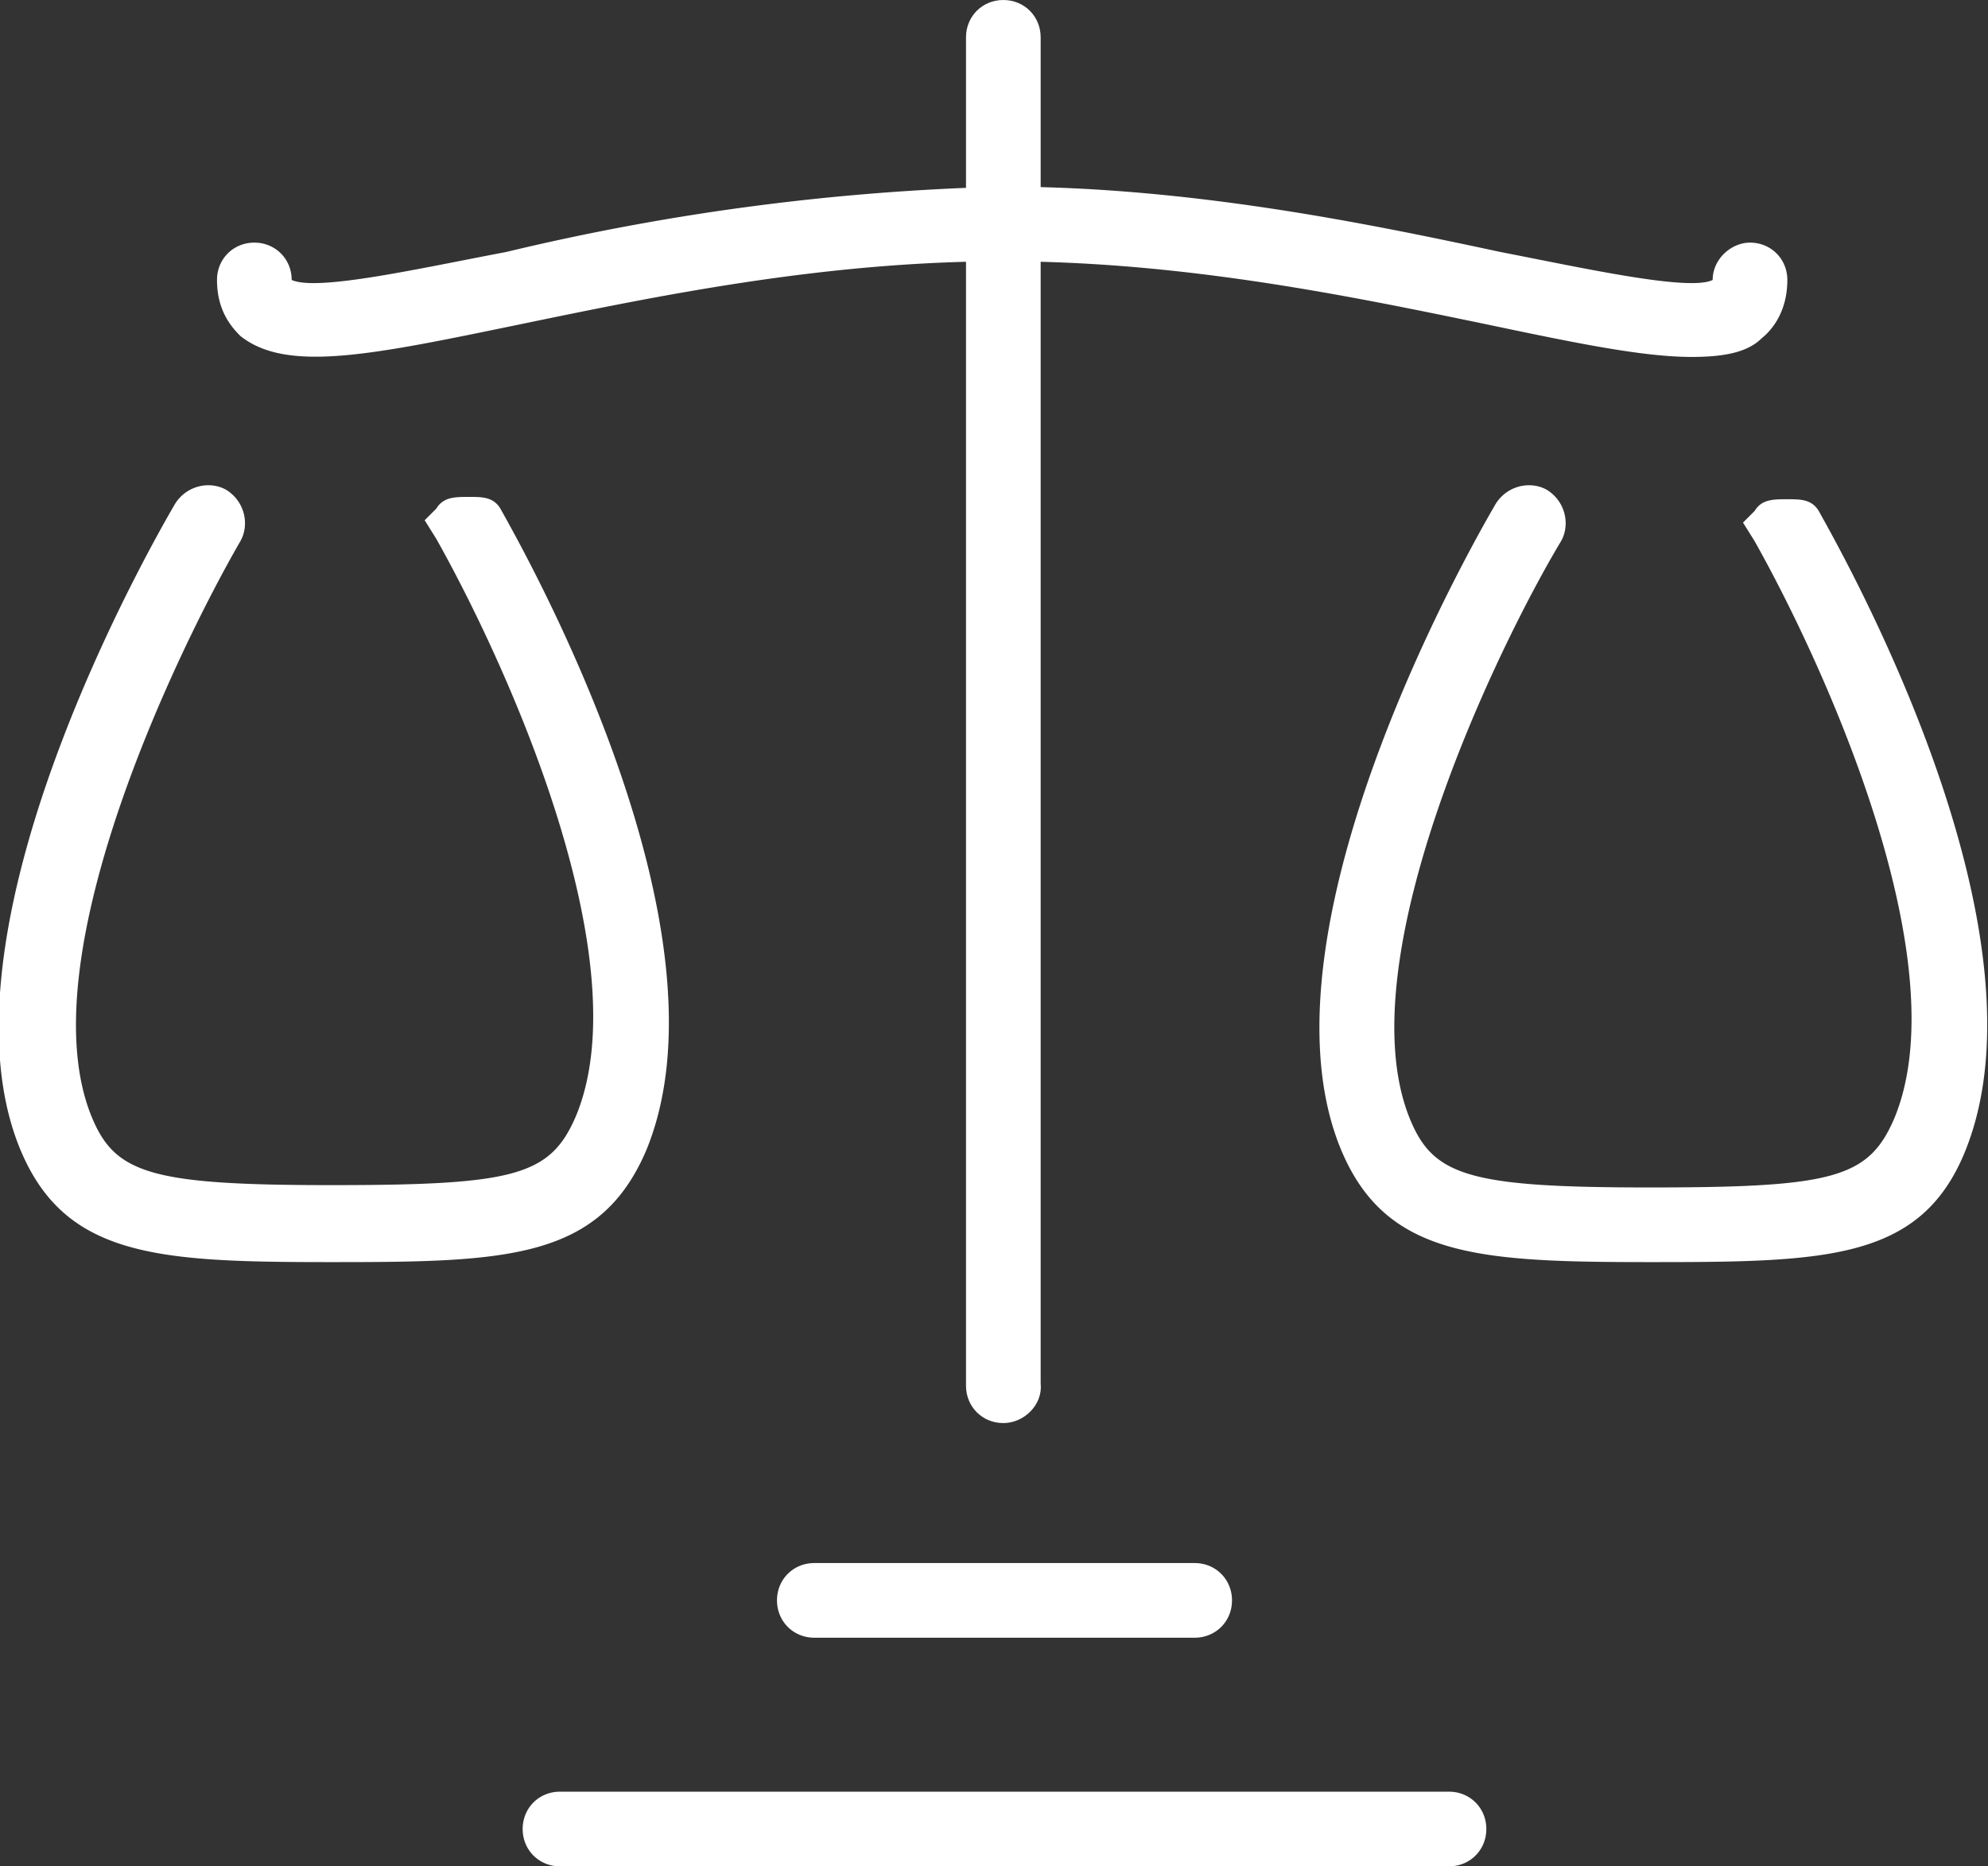
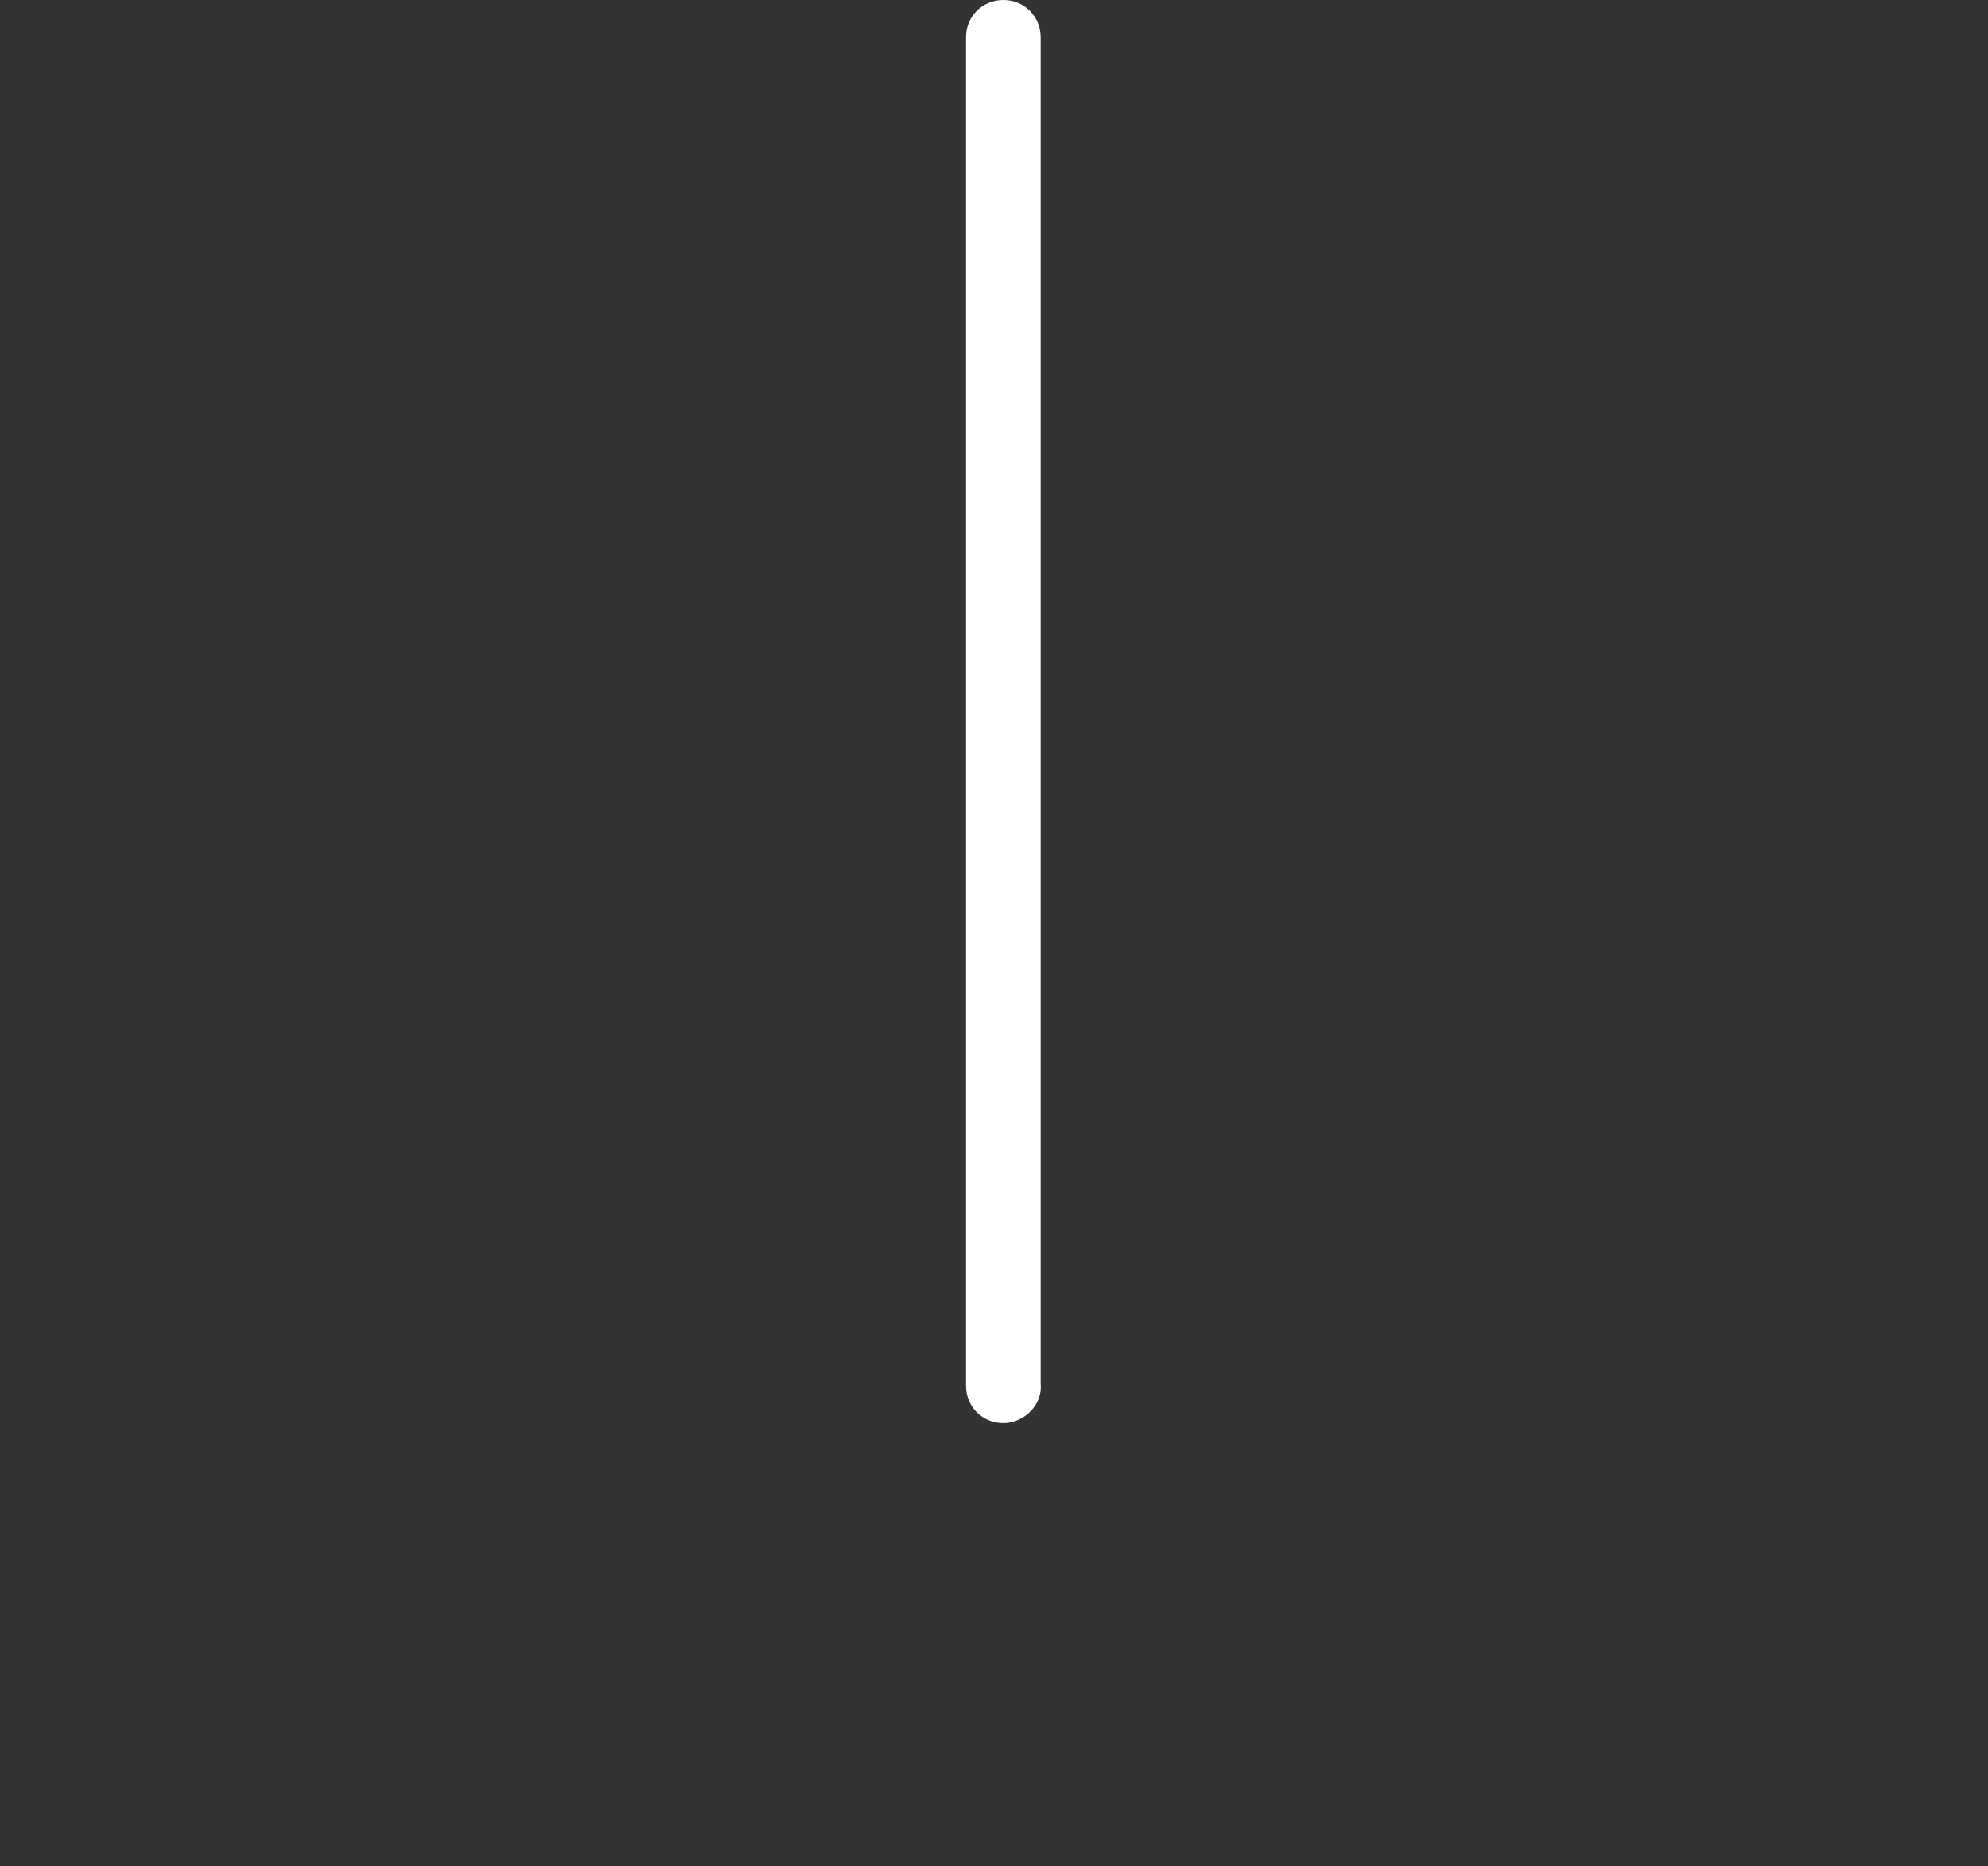
<svg xmlns="http://www.w3.org/2000/svg" version="1.1" id="Layer_1" x="0" y="0" viewBox="0 0 85.2 80" style="enable-background:new 0 0 85.2 80" xml:space="preserve">
  <rect x="0" y="0" width="85.2" height="80" fill="#333333" stroke="none" />
  <style>.st0{fill:#fff}</style>
  <path class="st0" d="M43 61c-.9 0-1.6-.7-1.6-1.6V1.6c0-.9.7-1.6 1.6-1.6.9 0 1.6.7 1.6 1.6v57.7c.1.9-.7 1.7-1.6 1.7z" />
-   <path class="st0" d="M72.5 15.3c-2.1 0-5-.6-8.8-1.4-5.8-1.2-13-2.7-20.7-2.7-7.7 0-14.9 1.5-20.7 2.7-6.3 1.3-10 2.1-12 .5-.4-.4-1-1.1-1-2.4 0-.9.7-1.6 1.6-1.6.9 0 1.6.7 1.6 1.6 1.1.5 5.5-.5 9.2-1.2A102 102 0 0 1 43 8c8 0 15.7 1.6 21.3 2.8 3.6.7 8.1 1.7 9.1 1.2 0-.9.8-1.6 1.6-1.6.9 0 1.6.7 1.6 1.6 0 1.3-.6 2.1-1.1 2.5-.6.6-1.6.8-3 .8zM51.2 70.2H34.9c-.9 0-1.6-.7-1.6-1.6S34 67 34.9 67h16.3c.9 0 1.6.7 1.6 1.6s-.7 1.6-1.6 1.6zM62.1 80H24c-.9 0-1.6-.7-1.6-1.6s.7-1.6 1.6-1.6h38.1c.9 0 1.6.7 1.6 1.6S63 80 62.1 80zM70.8 54.1c-7.5 0-11.5-.2-13.4-5-3.8-9.7 6.3-26.8 6.7-27.5.5-.8 1.5-1 2.2-.6.8.5 1 1.5.6 2.2-2.7 4.5-9.2 17.9-6.5 24.7 1 2.5 2.5 3 10.3 3 7.9 0 9.4-.4 10.5-3 2.7-6.6-2.8-19-6-24.7l-.5-.8.5-.5c.3-.5.8-.5 1.4-.5.6 0 1.1 0 1.4.6 1 1.8 10.1 17.9 6.2 27.4-1.9 4.6-5.9 4.7-13.4 4.7zM14.2 54.1c-7.5 0-11.5-.2-13.4-5-3.8-9.7 6.3-26.8 6.7-27.5.5-.8 1.5-1 2.2-.6.8.5 1 1.5.6 2.2C7.7 27.7 1.2 41 3.9 47.8c1 2.5 2.5 3 10.3 3 7.9 0 9.4-.4 10.5-3 2.7-6.6-2.8-19-6-24.7l-.5-.8.5-.5c.3-.5.8-.5 1.4-.5.6 0 1.1 0 1.4.6 1 1.8 10.1 17.9 6.2 27.4-2 4.7-6 4.8-13.5 4.8z" />
</svg>